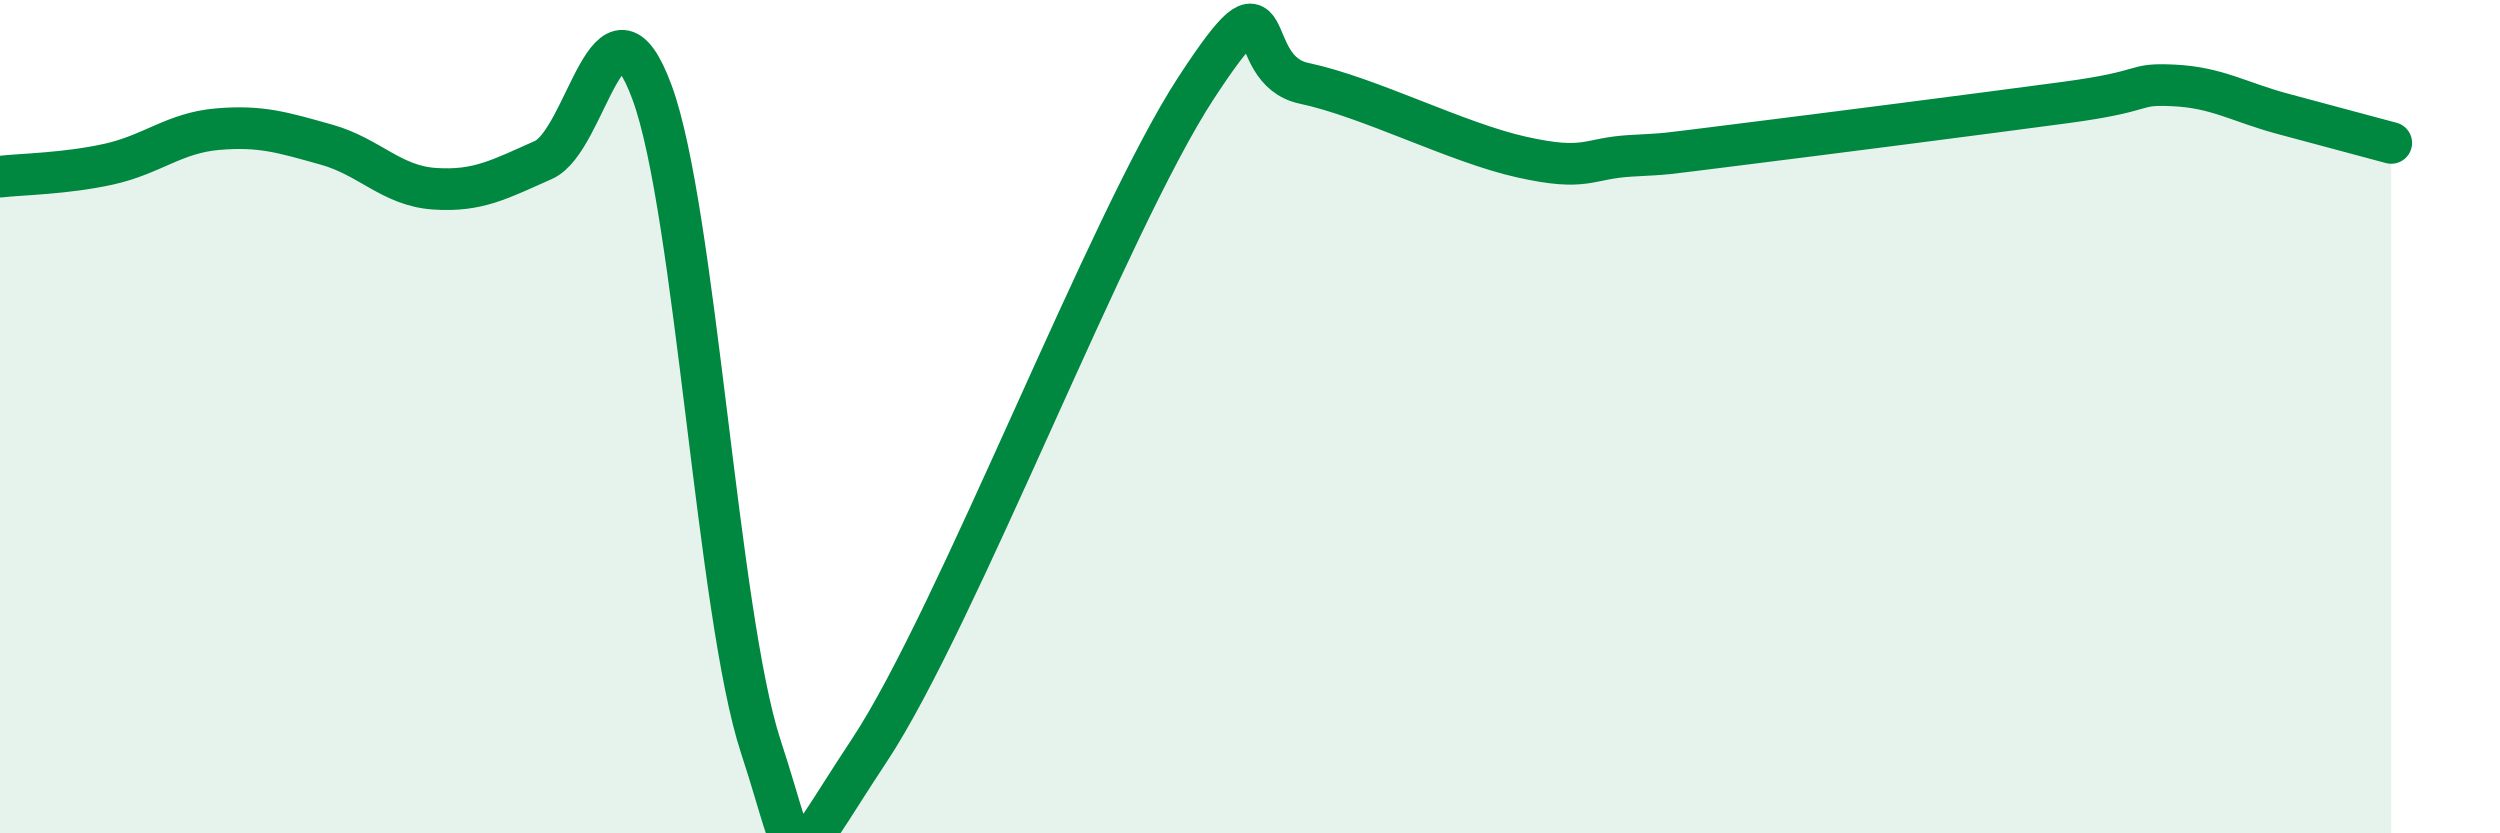
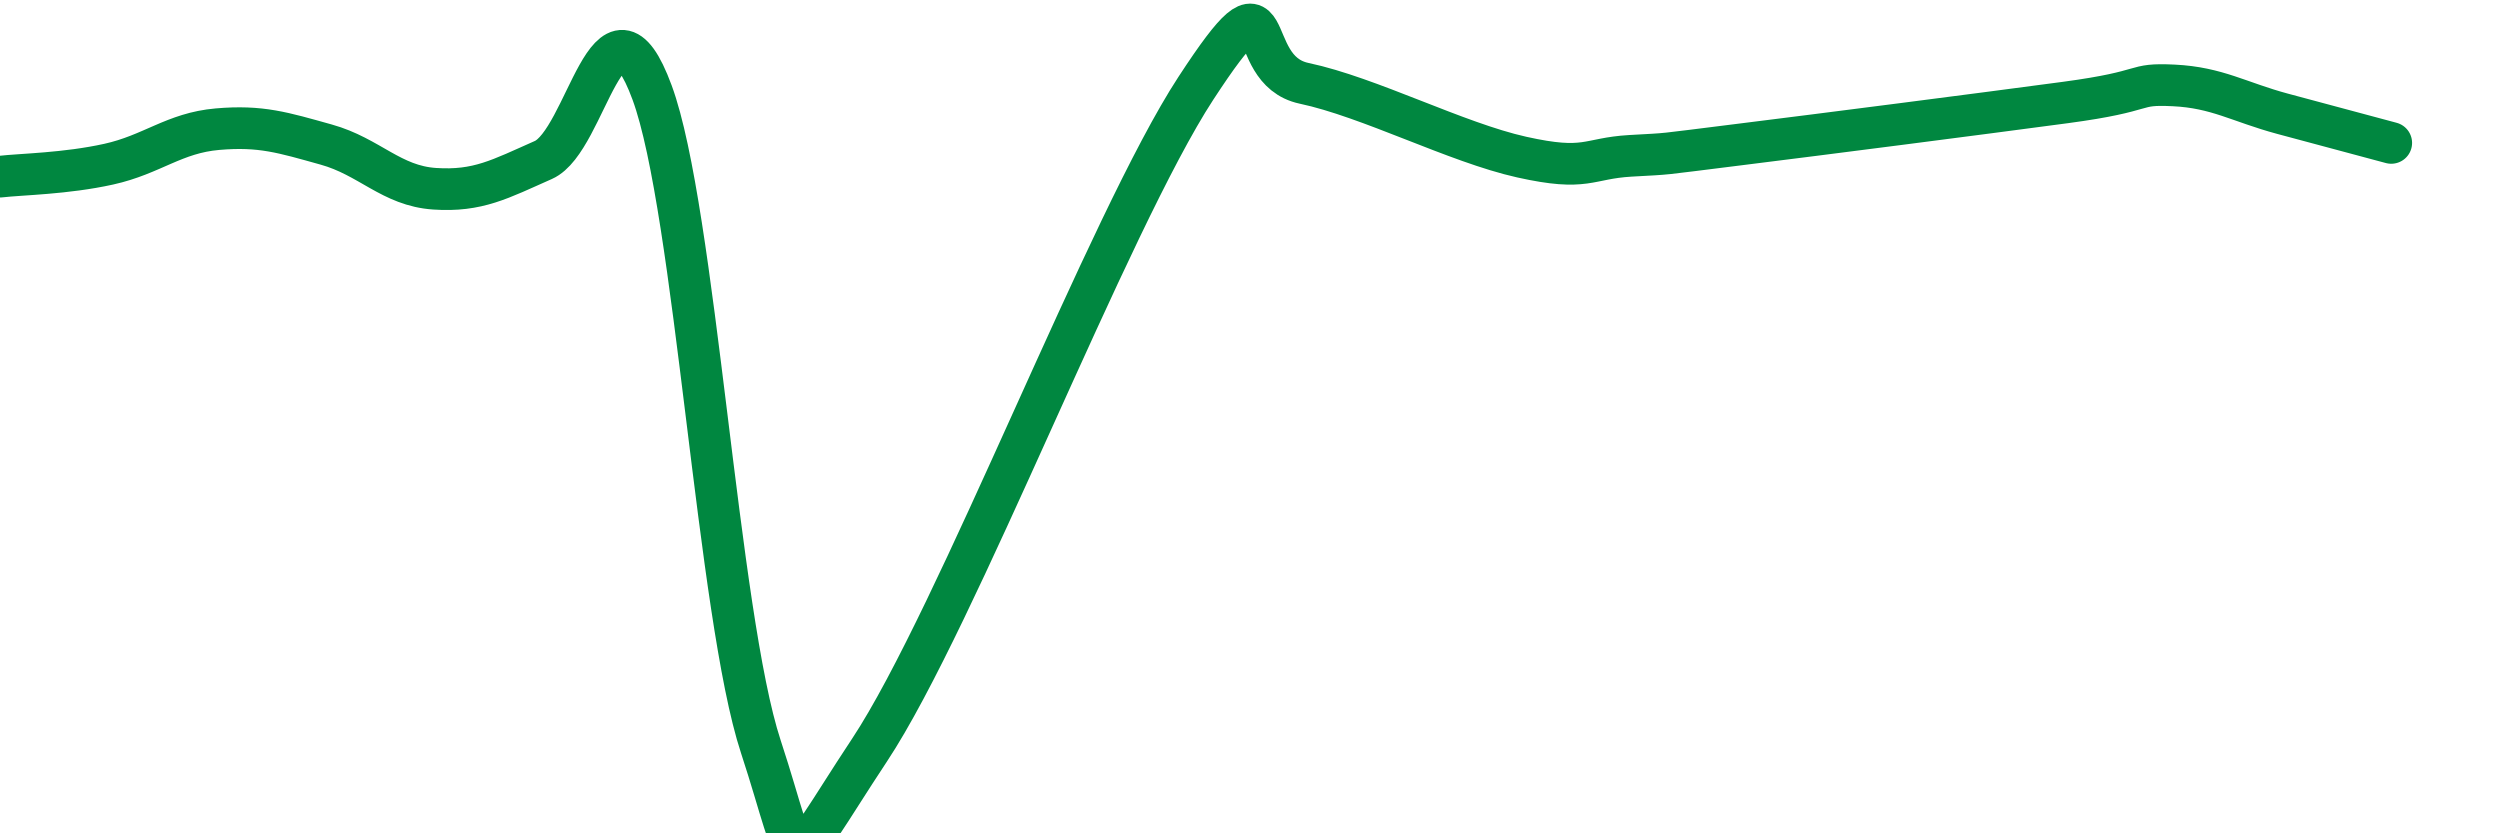
<svg xmlns="http://www.w3.org/2000/svg" width="60" height="20" viewBox="0 0 60 20">
-   <path d="M 0,4.24 C 0.52,4.18 1.57,4.17 2.61,3.94 C 3.65,3.71 4.18,3.19 5.22,3.1 C 6.26,3.01 6.79,3.18 7.83,3.47 C 8.87,3.76 9.39,4.46 10.43,4.53 C 11.47,4.6 12,4.3 13.04,3.84 C 14.08,3.38 14.61,-0.6 15.65,2.22 C 16.69,5.04 17.22,14.76 18.26,17.92 C 19.3,21.08 18.78,21.16 20.87,18 C 22.96,14.84 26.61,5.32 28.7,2.12 C 30.79,-1.08 29.74,1.67 31.3,2 C 32.86,2.33 34.95,3.42 36.52,3.77 C 38.09,4.12 38.09,3.8 39.13,3.74 C 40.17,3.68 39.65,3.73 41.74,3.47 C 43.83,3.21 47.48,2.74 49.57,2.46 C 51.66,2.18 51.13,2 52.17,2.05 C 53.21,2.1 53.74,2.45 54.78,2.73 C 55.82,3.01 56.87,3.29 57.39,3.43L57.39 20L0 20Z" fill="#008740" opacity="0.1" stroke-linecap="round" stroke-linejoin="round" />
  <path d="M 0,4.24 C 0.52,4.18 1.57,4.17 2.61,3.94 C 3.65,3.71 4.18,3.19 5.22,3.1 C 6.26,3.01 6.79,3.18 7.83,3.47 C 8.87,3.76 9.39,4.46 10.43,4.53 C 11.47,4.6 12,4.3 13.04,3.84 C 14.08,3.38 14.61,-0.6 15.65,2.22 C 16.69,5.04 17.22,14.76 18.26,17.92 C 19.3,21.08 18.78,21.16 20.87,18 C 22.96,14.84 26.61,5.32 28.7,2.12 C 30.79,-1.08 29.74,1.67 31.3,2 C 32.86,2.33 34.95,3.42 36.52,3.77 C 38.09,4.12 38.09,3.8 39.13,3.74 C 40.17,3.68 39.65,3.73 41.74,3.47 C 43.83,3.21 47.48,2.74 49.57,2.46 C 51.66,2.18 51.13,2 52.17,2.05 C 53.21,2.1 53.74,2.45 54.78,2.73 C 55.82,3.01 56.87,3.29 57.39,3.43" stroke="#008740" stroke-width="1" fill="none" stroke-linecap="round" stroke-linejoin="round" />
</svg>